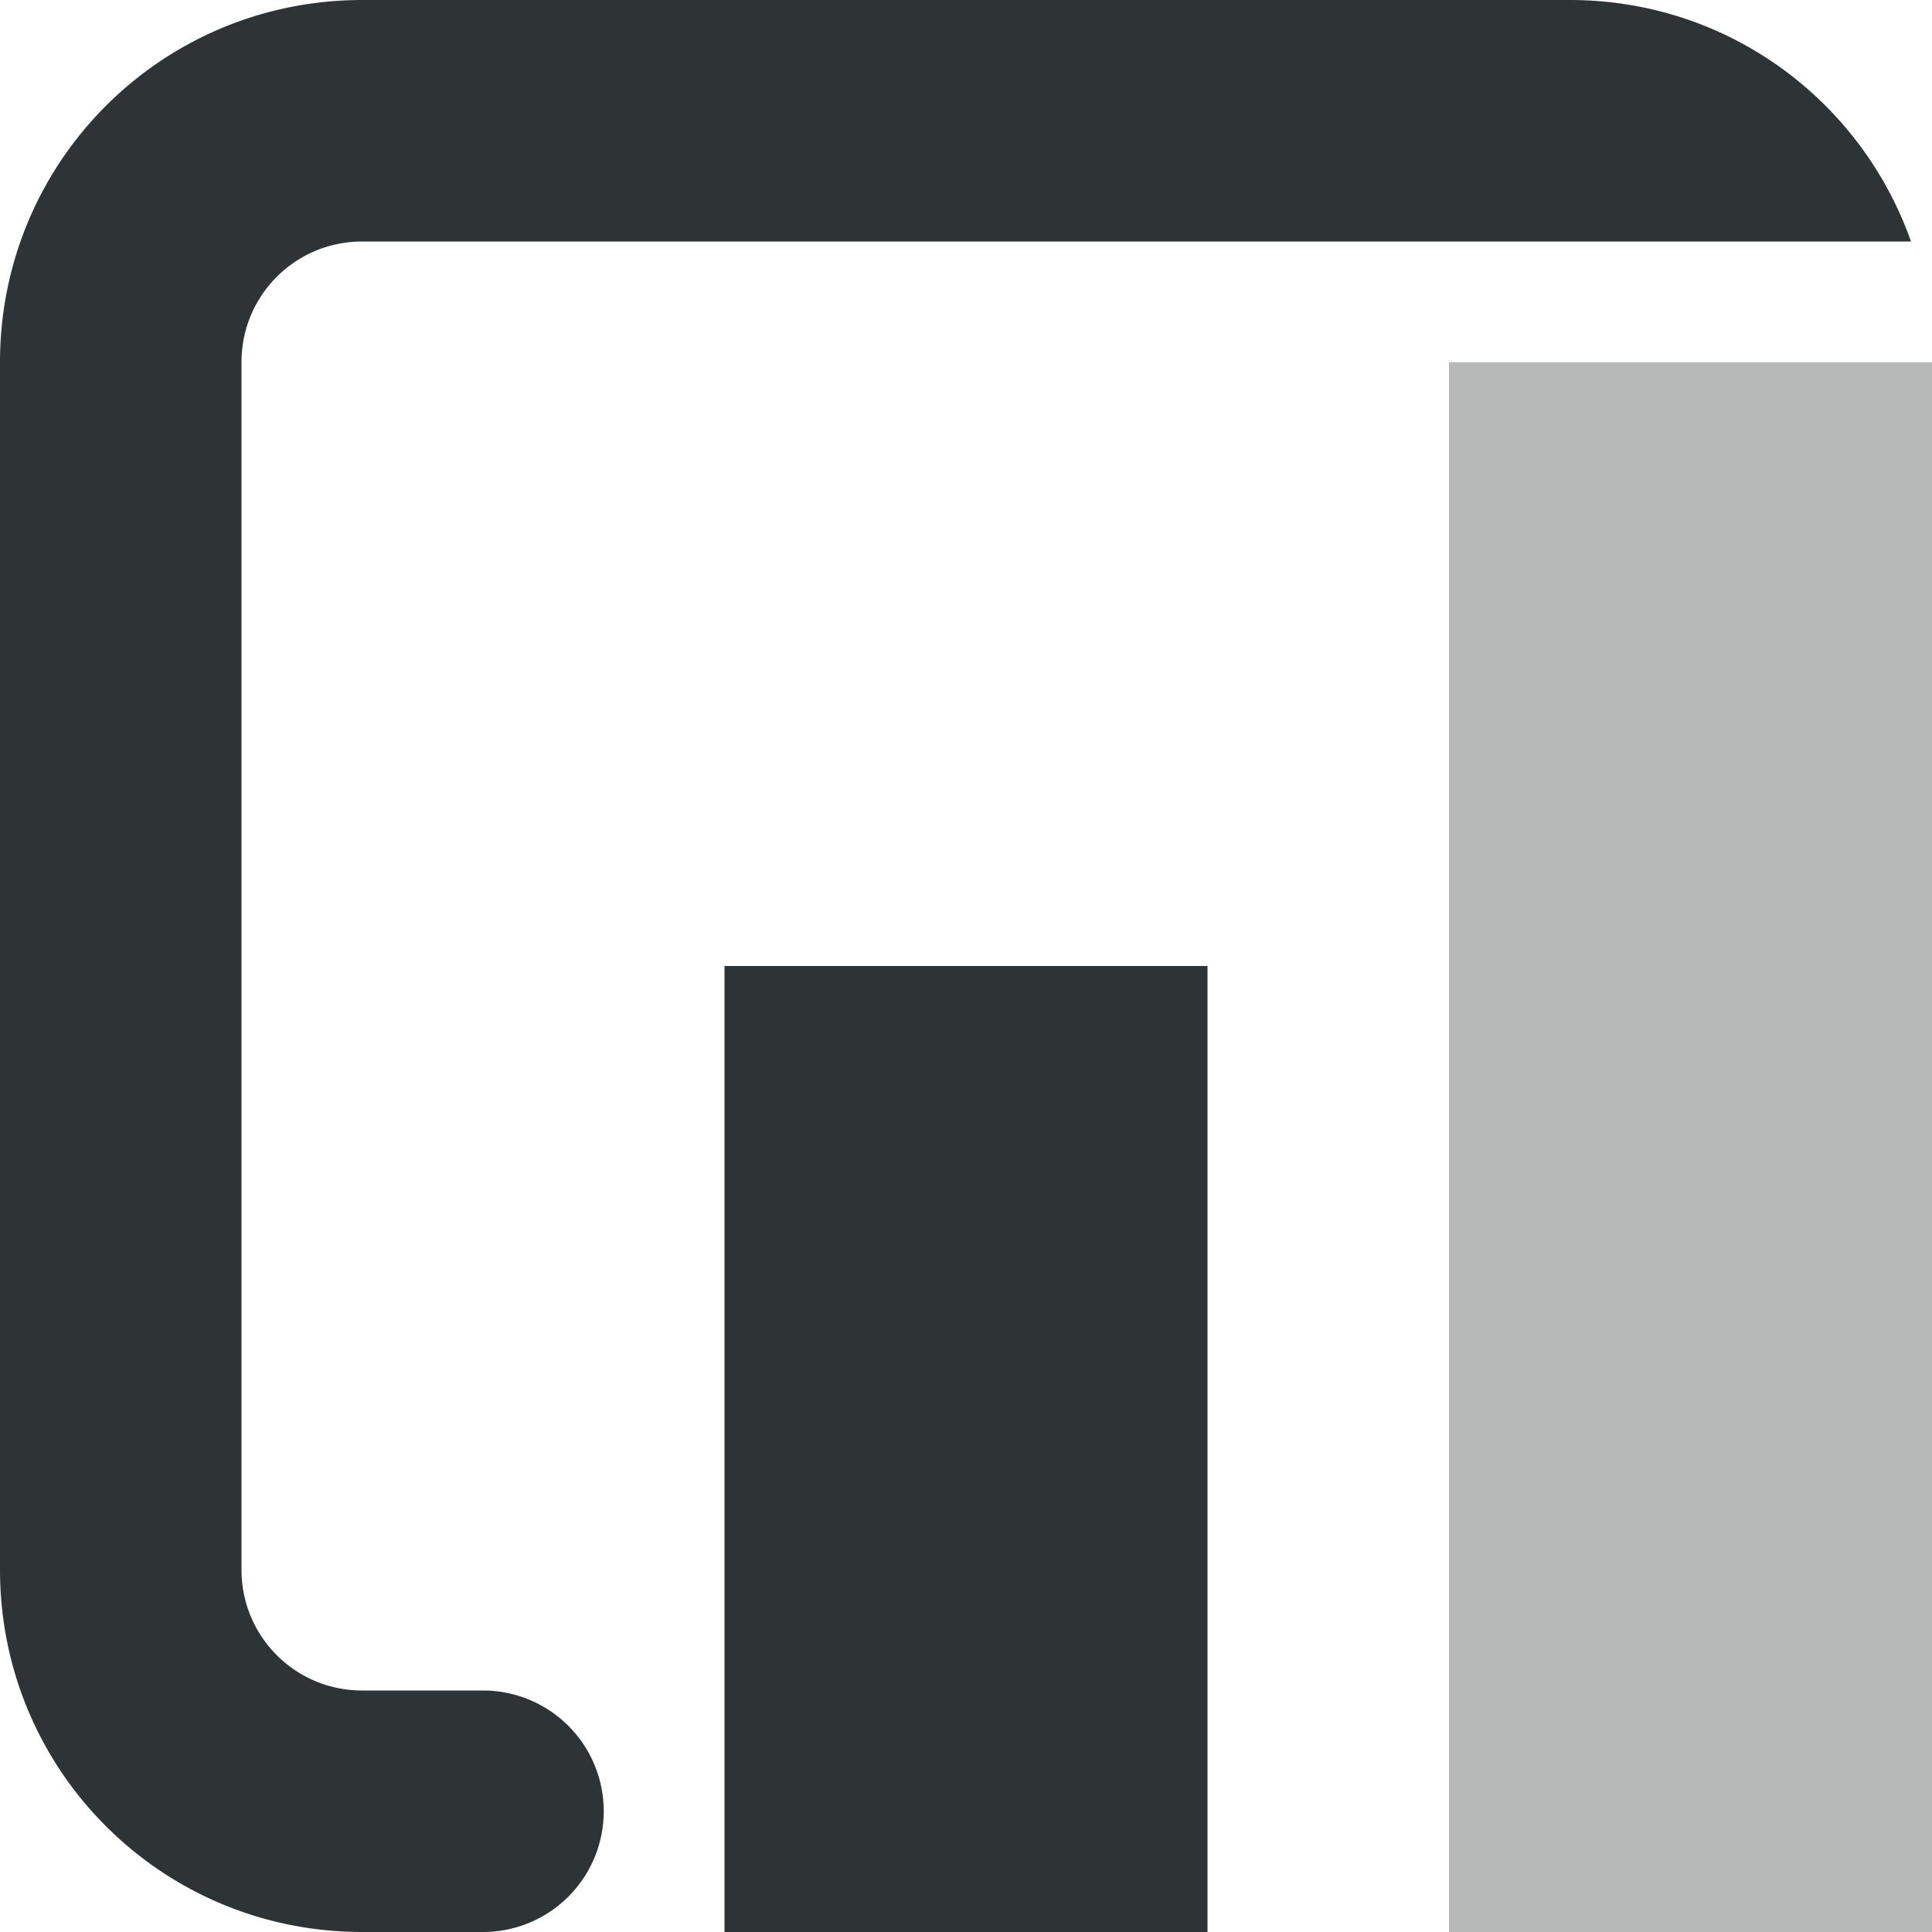
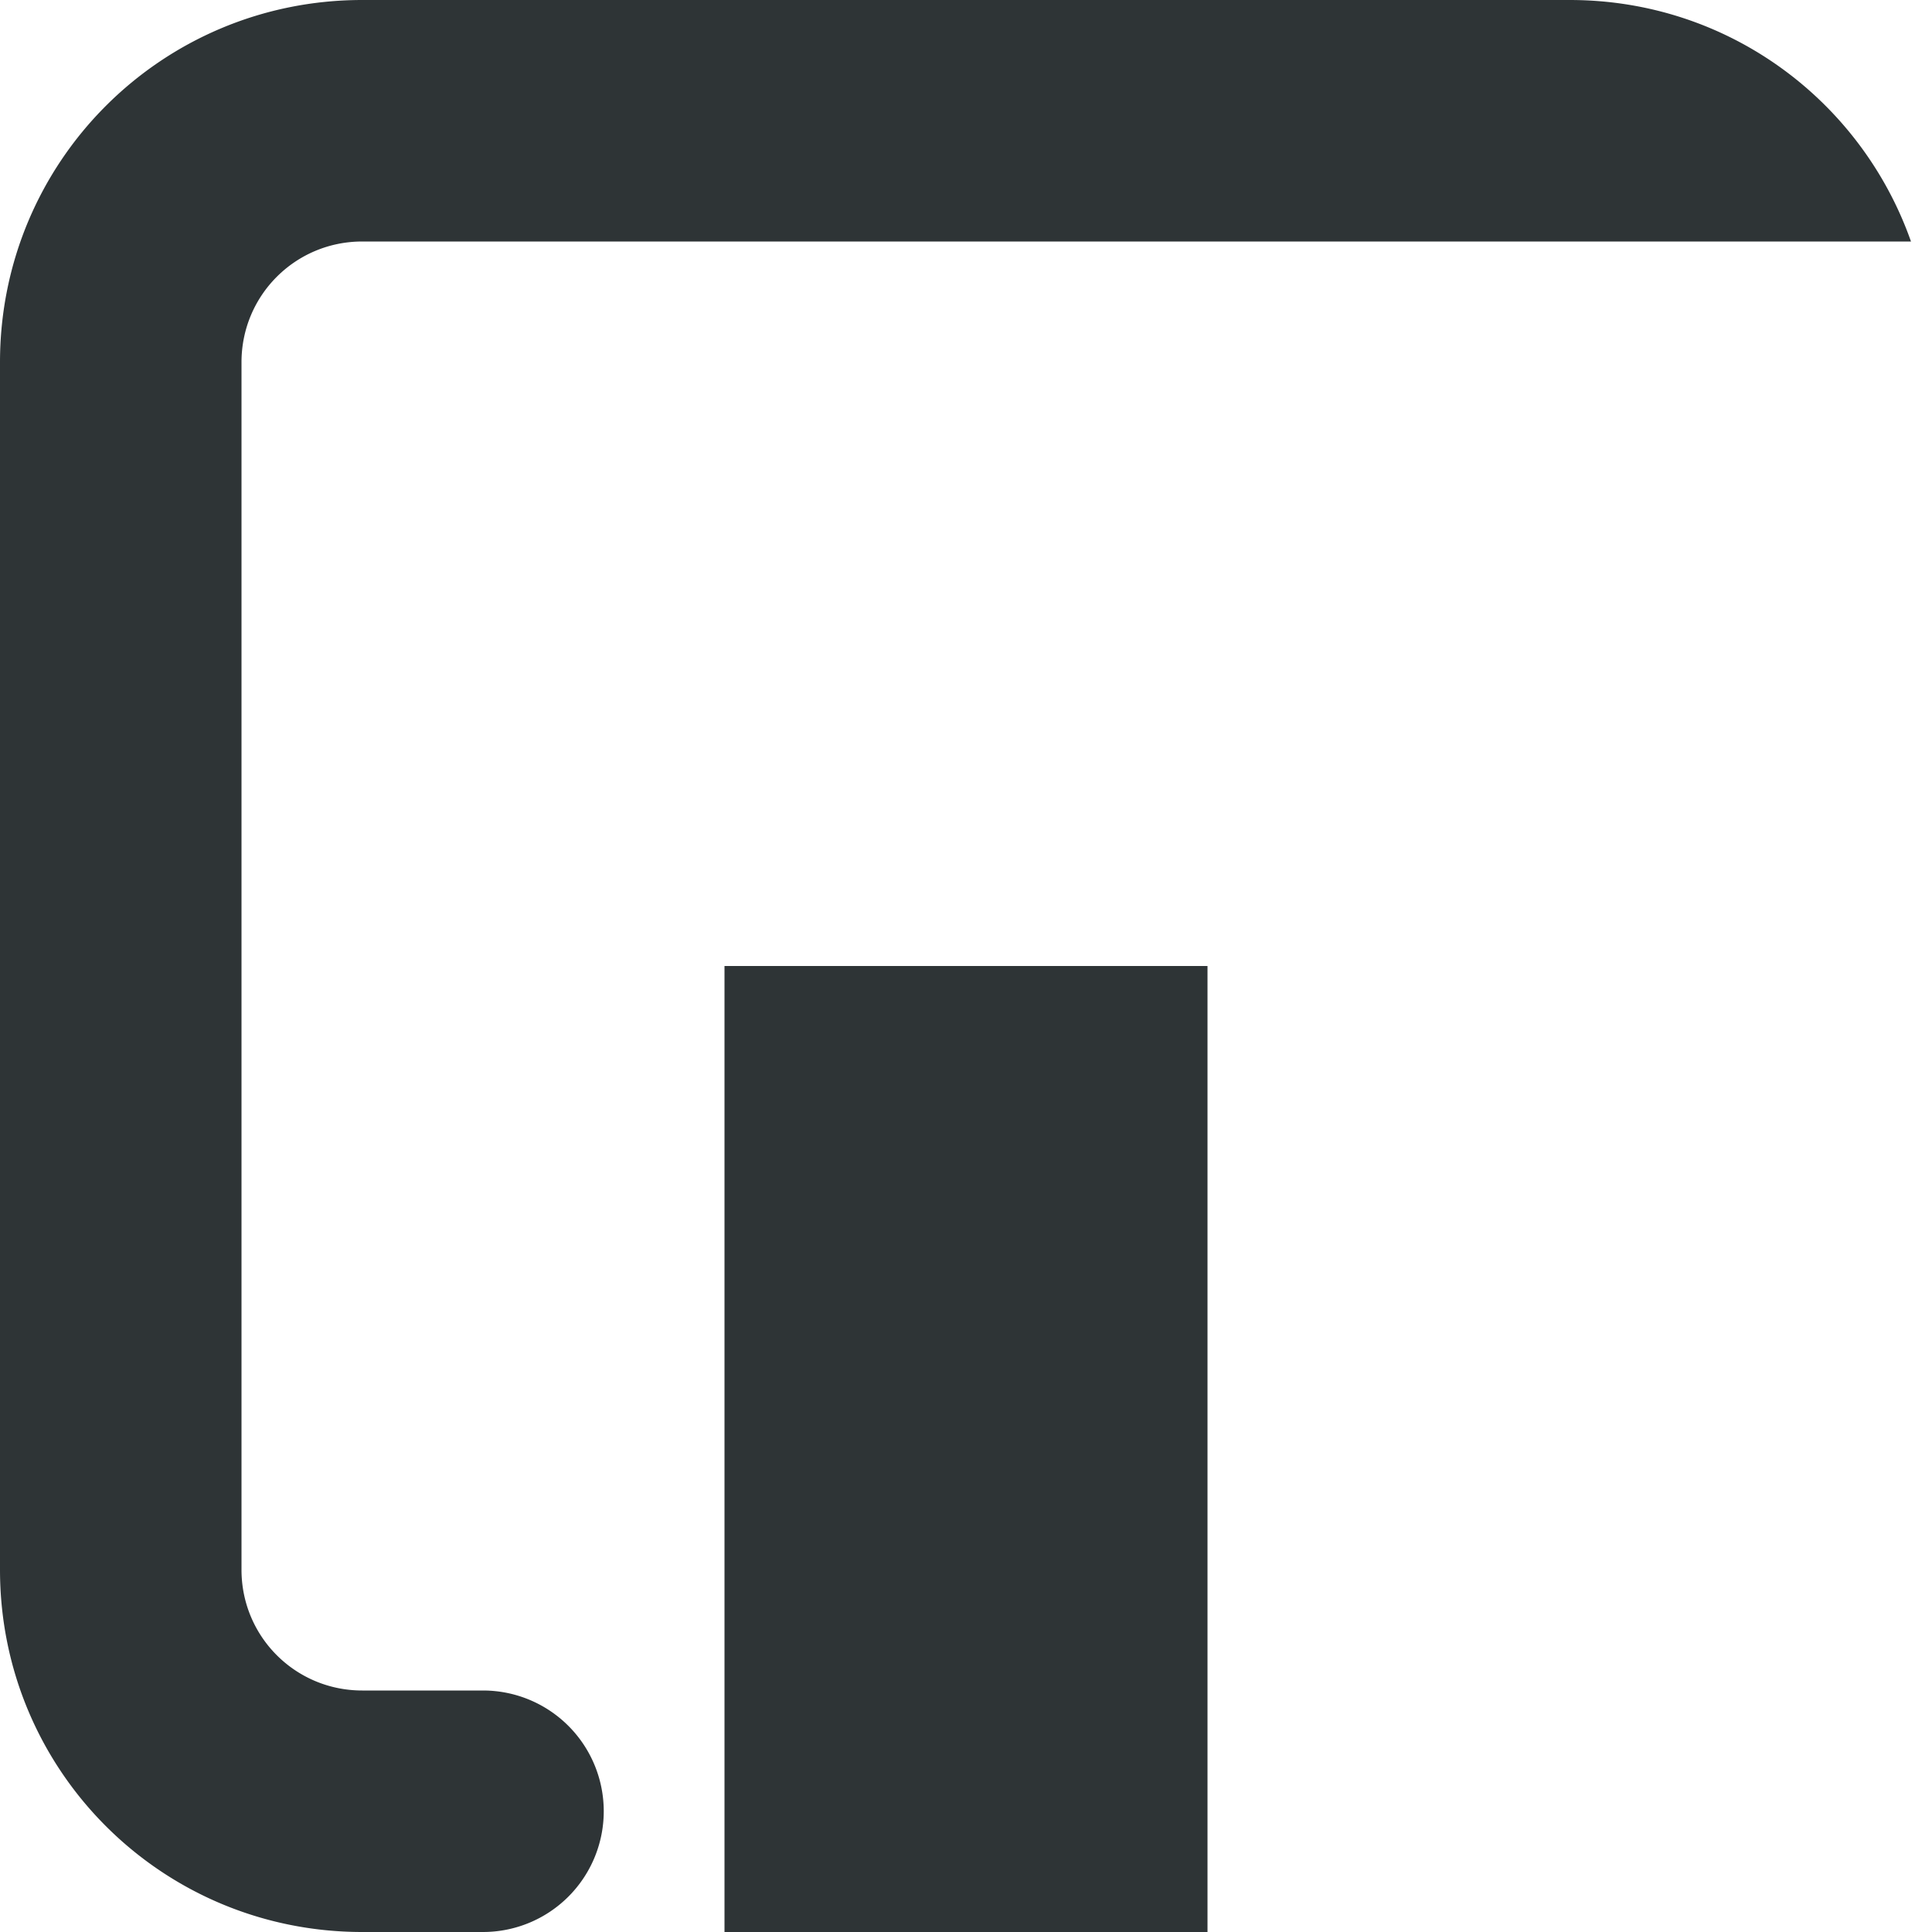
<svg xmlns="http://www.w3.org/2000/svg" viewBox="0 0 16 16">
  <g fill="#2e3436">
    <path d="m6 8v8h4v-8z" />
-     <path d="m12 3v13h4v-13z" opacity=".35" />
    <path d="m3 0c-1.662 0-3 1.338-3 3v10c0 1.662 1.338 3 3 3h1a1 1 0 0 0 1-1 1 1 0 0 0 -1-1h-1c-.554 0-1-.446-1-1v-10c0-.554.446-1 1-1h12.826c-.411-1.167-1.516-2-2.826-2z" />
  </g>
</svg>